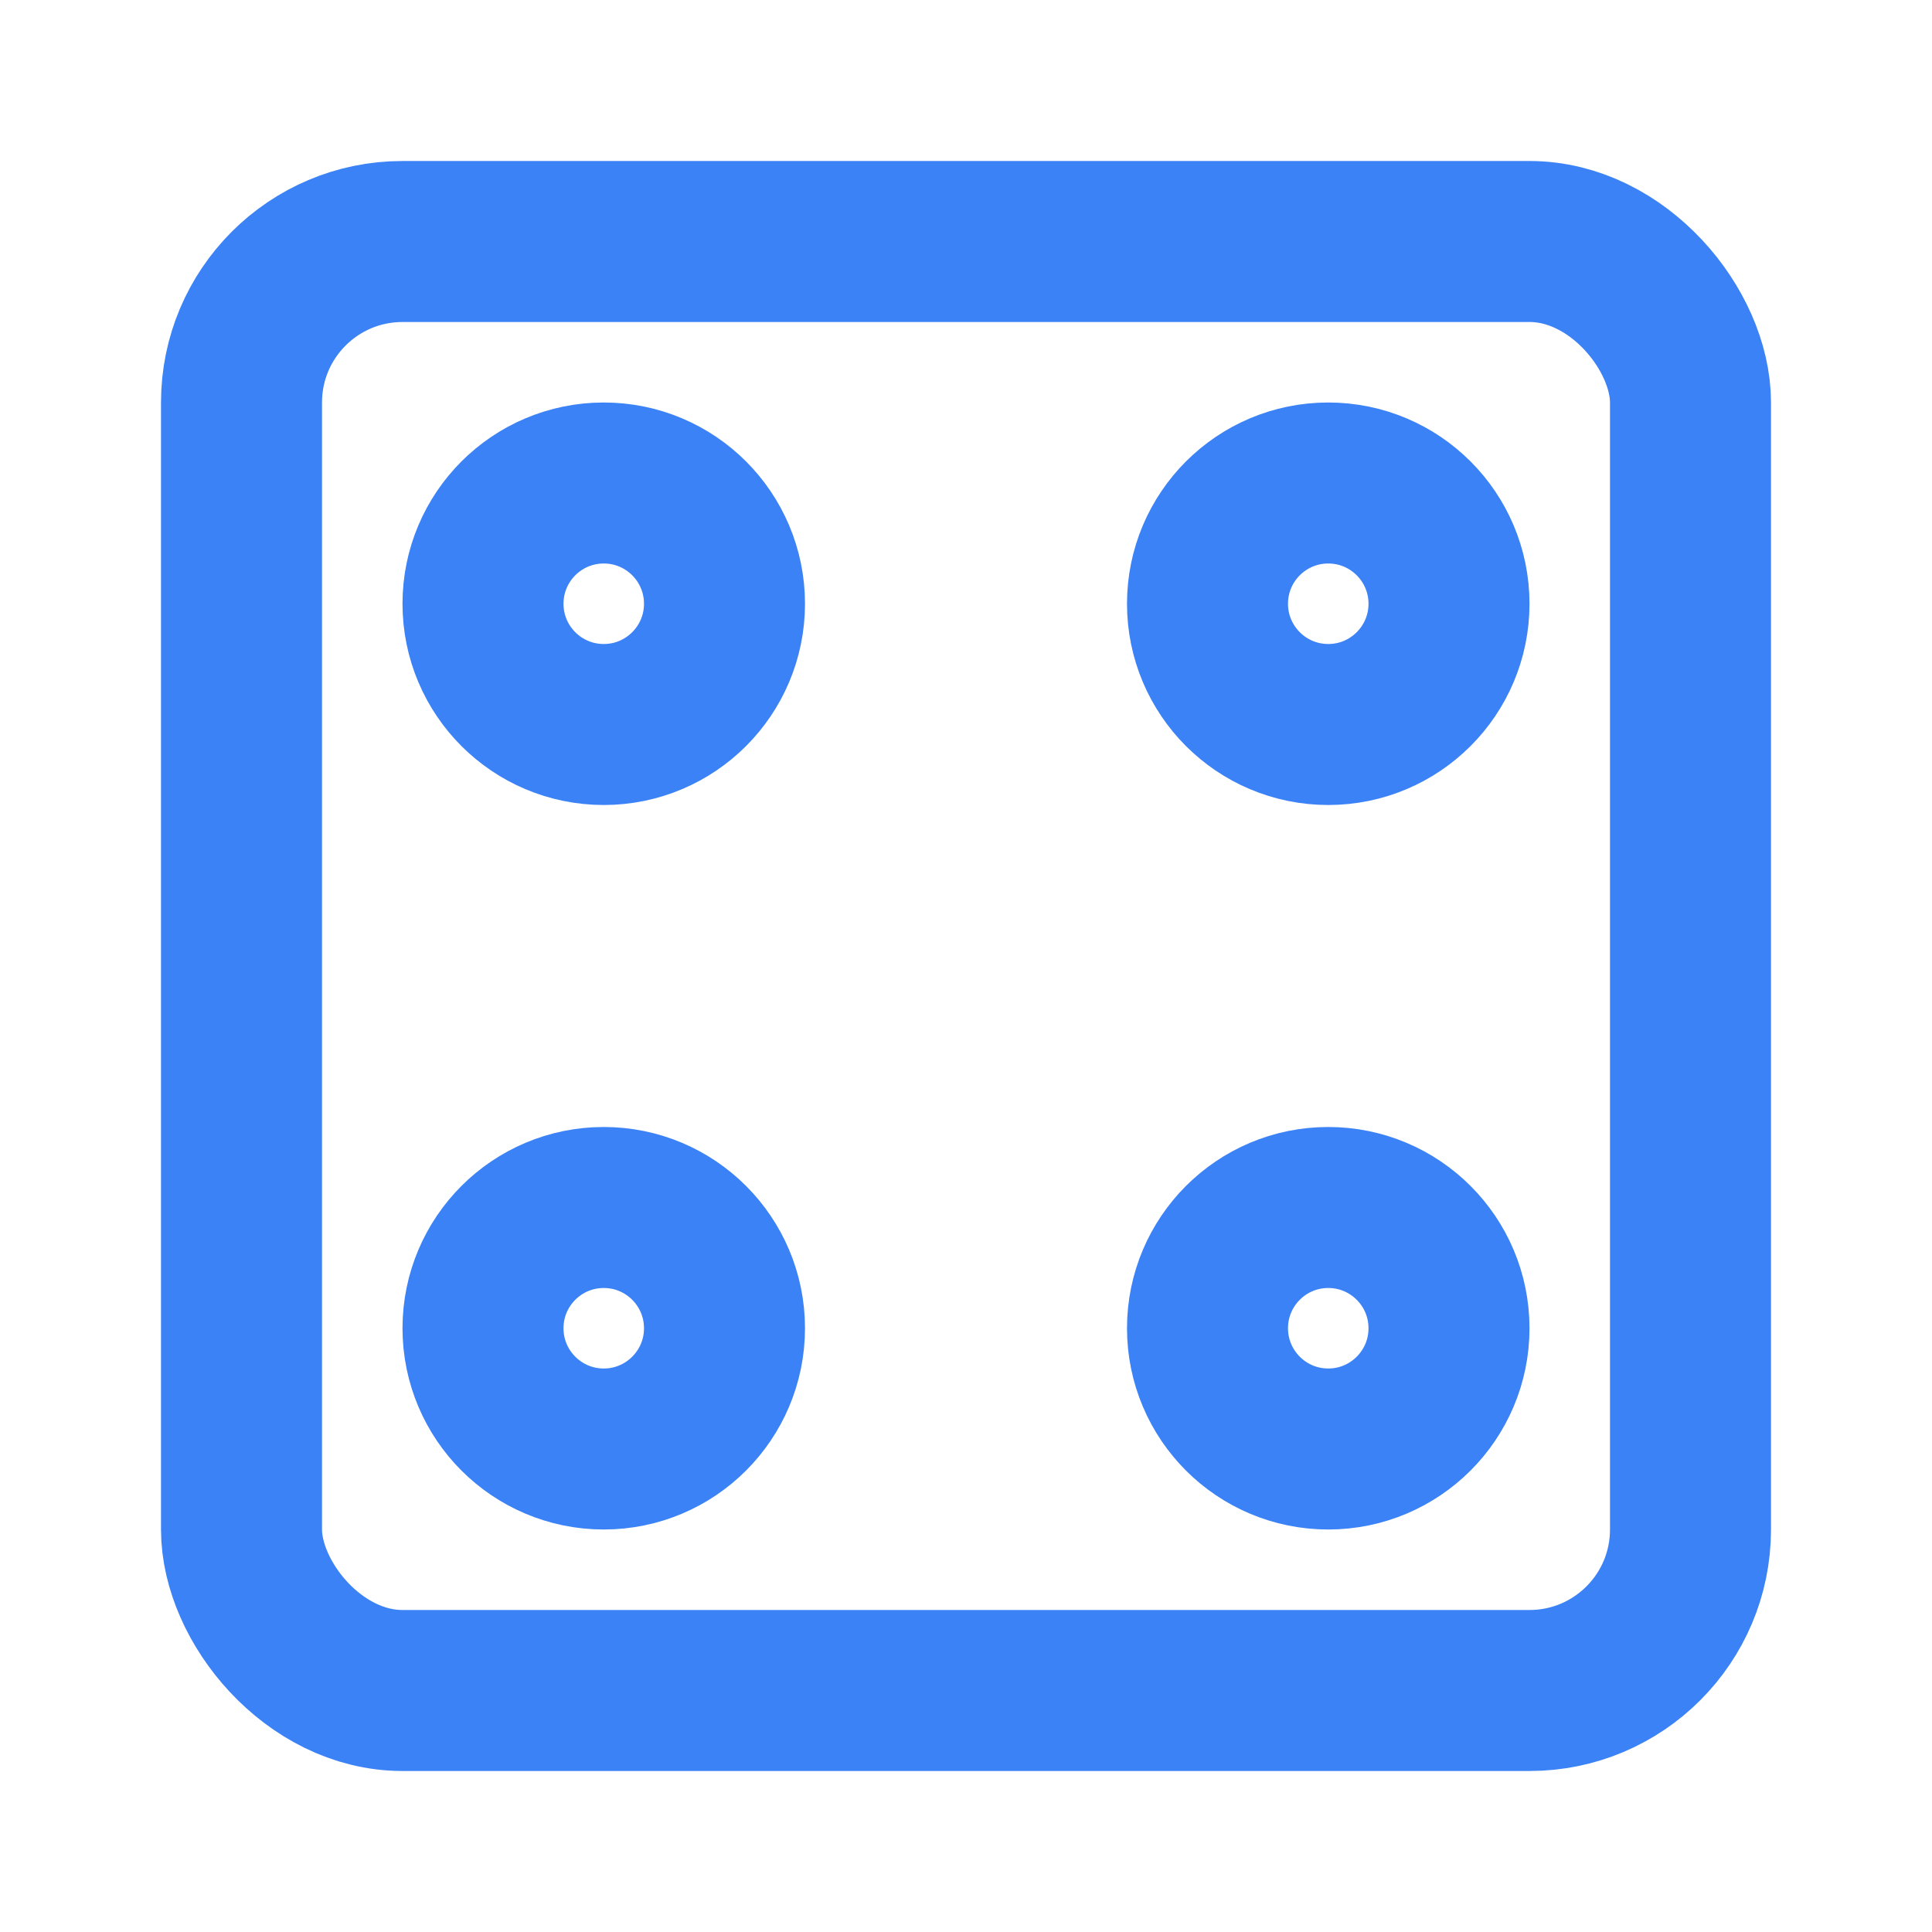
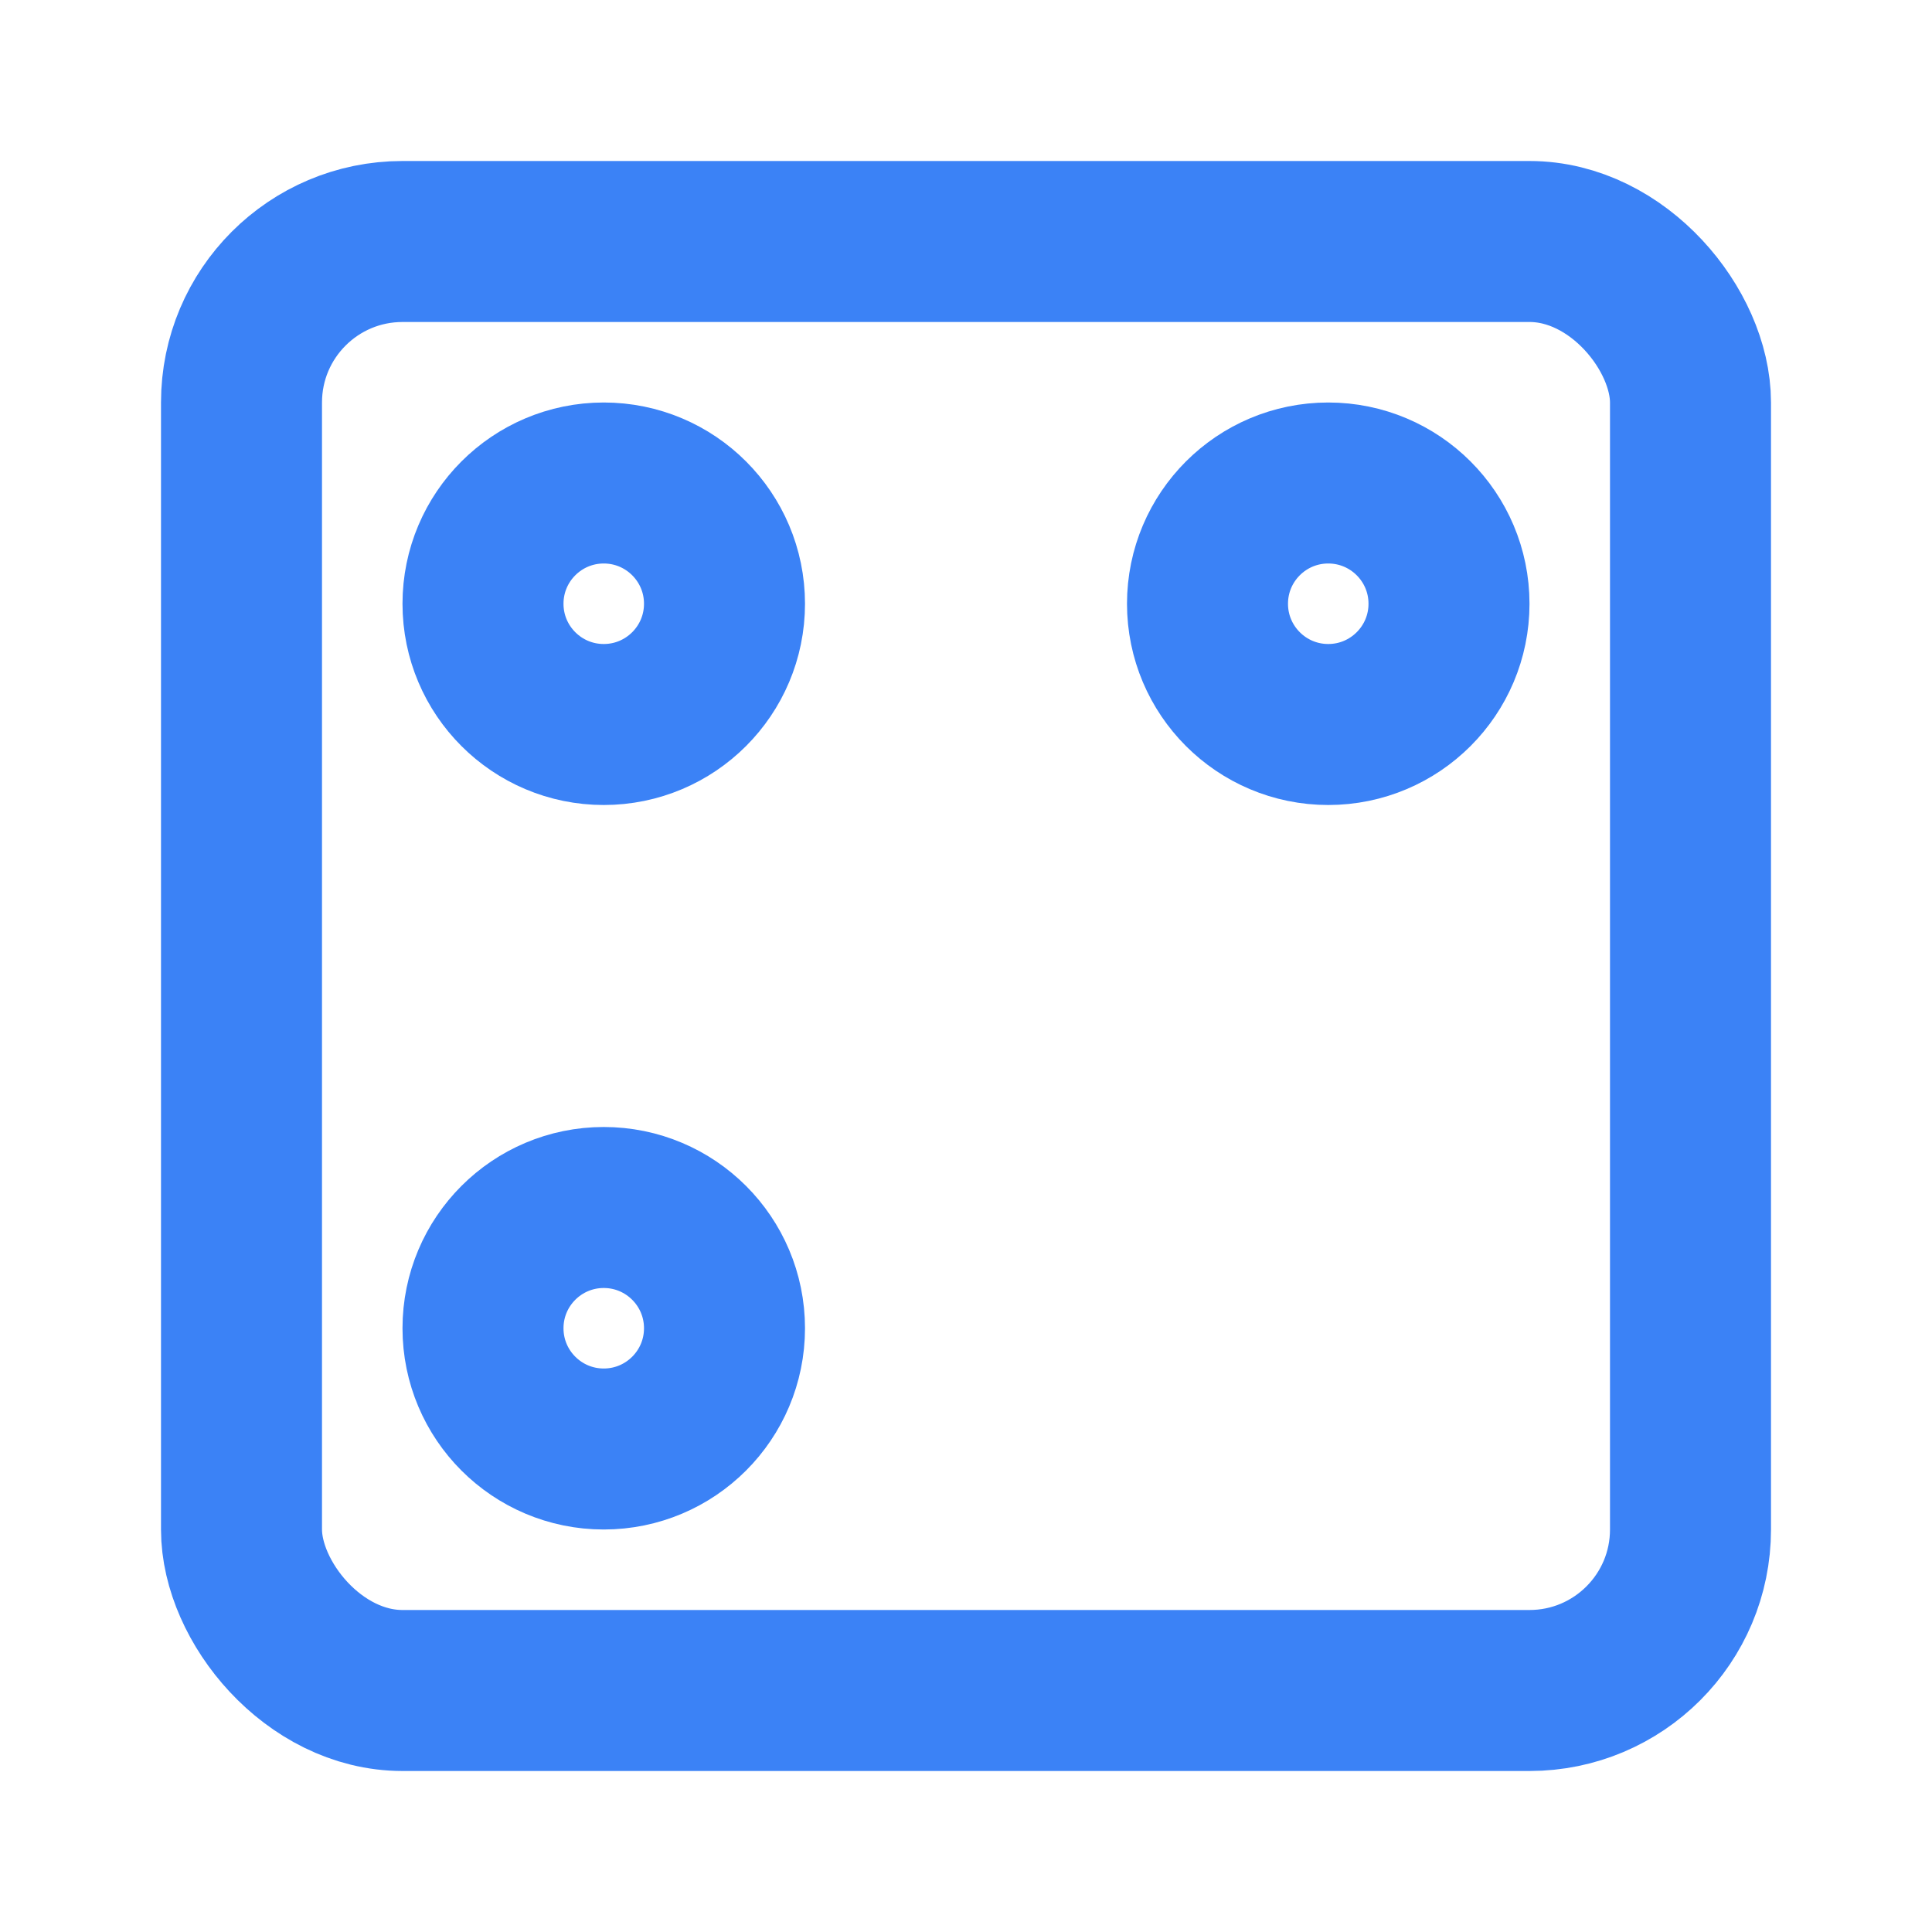
<svg xmlns="http://www.w3.org/2000/svg" width="24" height="24" viewBox="0 0 24 24" fill="none" stroke="#3b82f6" stroke-width="2" stroke-linecap="round" stroke-linejoin="round">
  <rect width="18" height="18" x="3" y="3" rx="2" />
  <circle cx="7.5" cy="7.5" r="1.5" />
  <path m="18.9 7a5 5 0 1 1-5.9 5.9" />
  <circle cx="16.5" cy="7.5" r="1.5" />
  <circle cx="7.5" cy="16.5" r="1.5" />
-   <circle cx="16.5" cy="16.5" r="1.5" />
</svg>